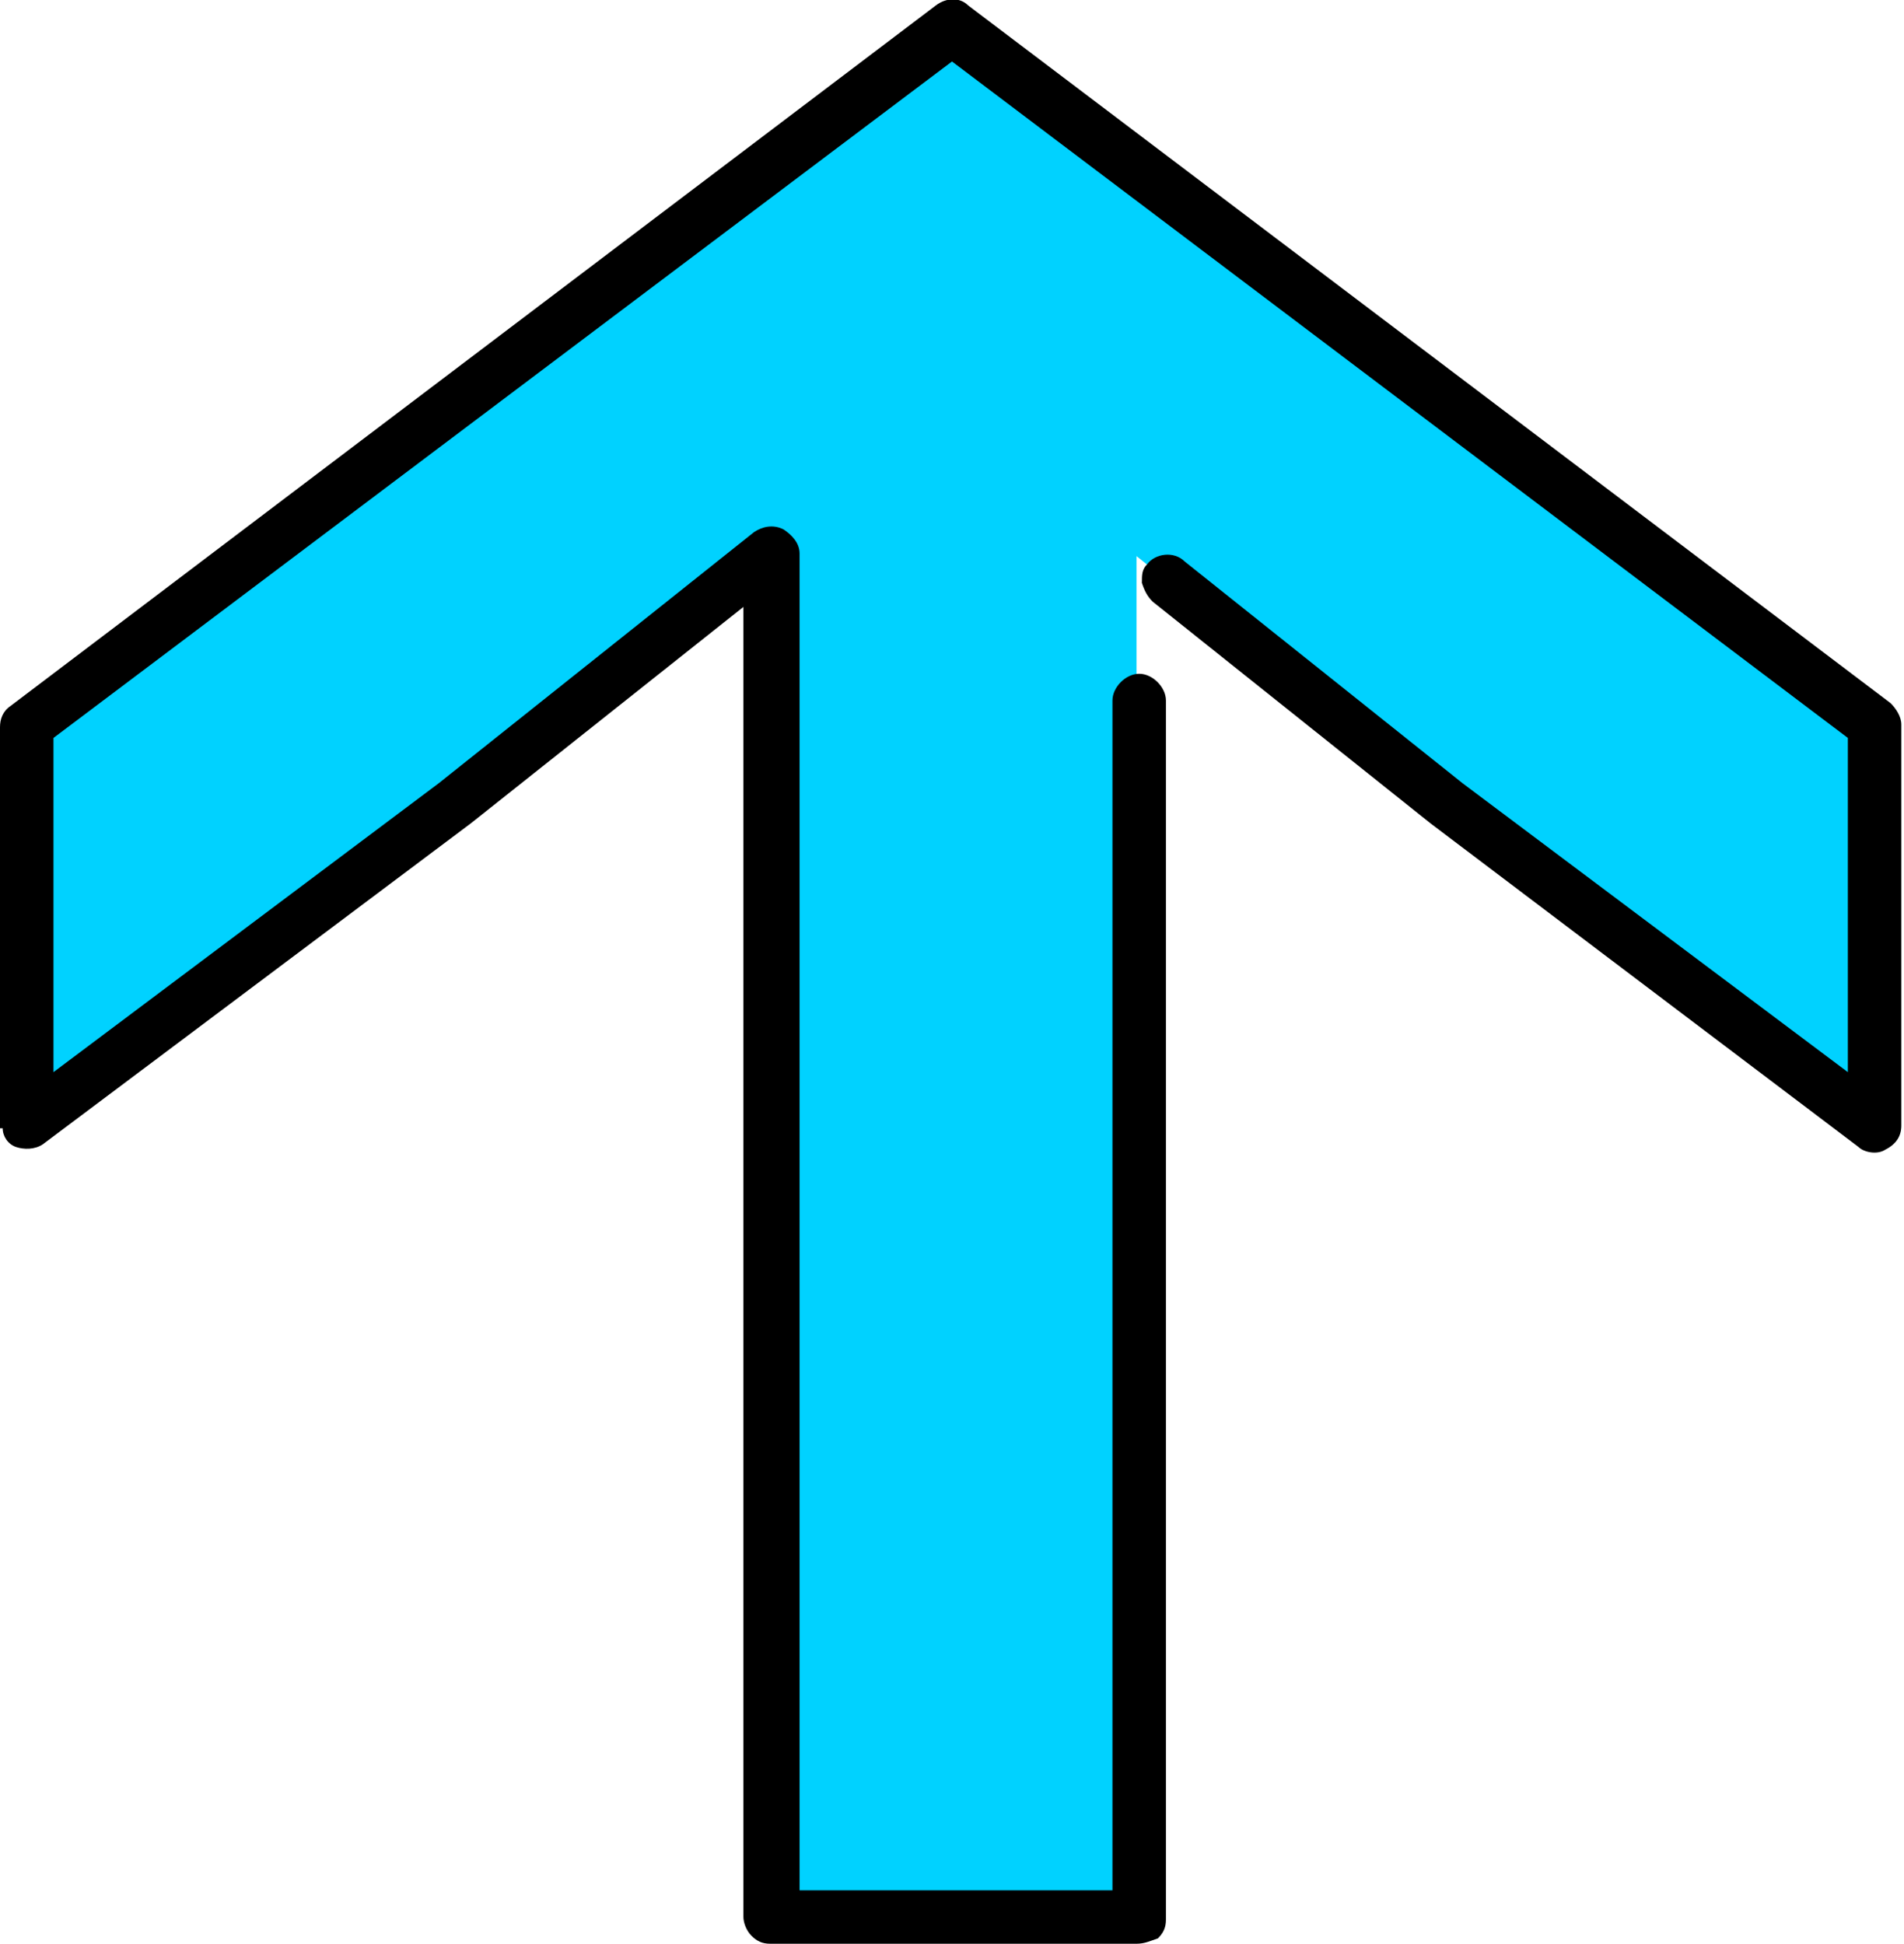
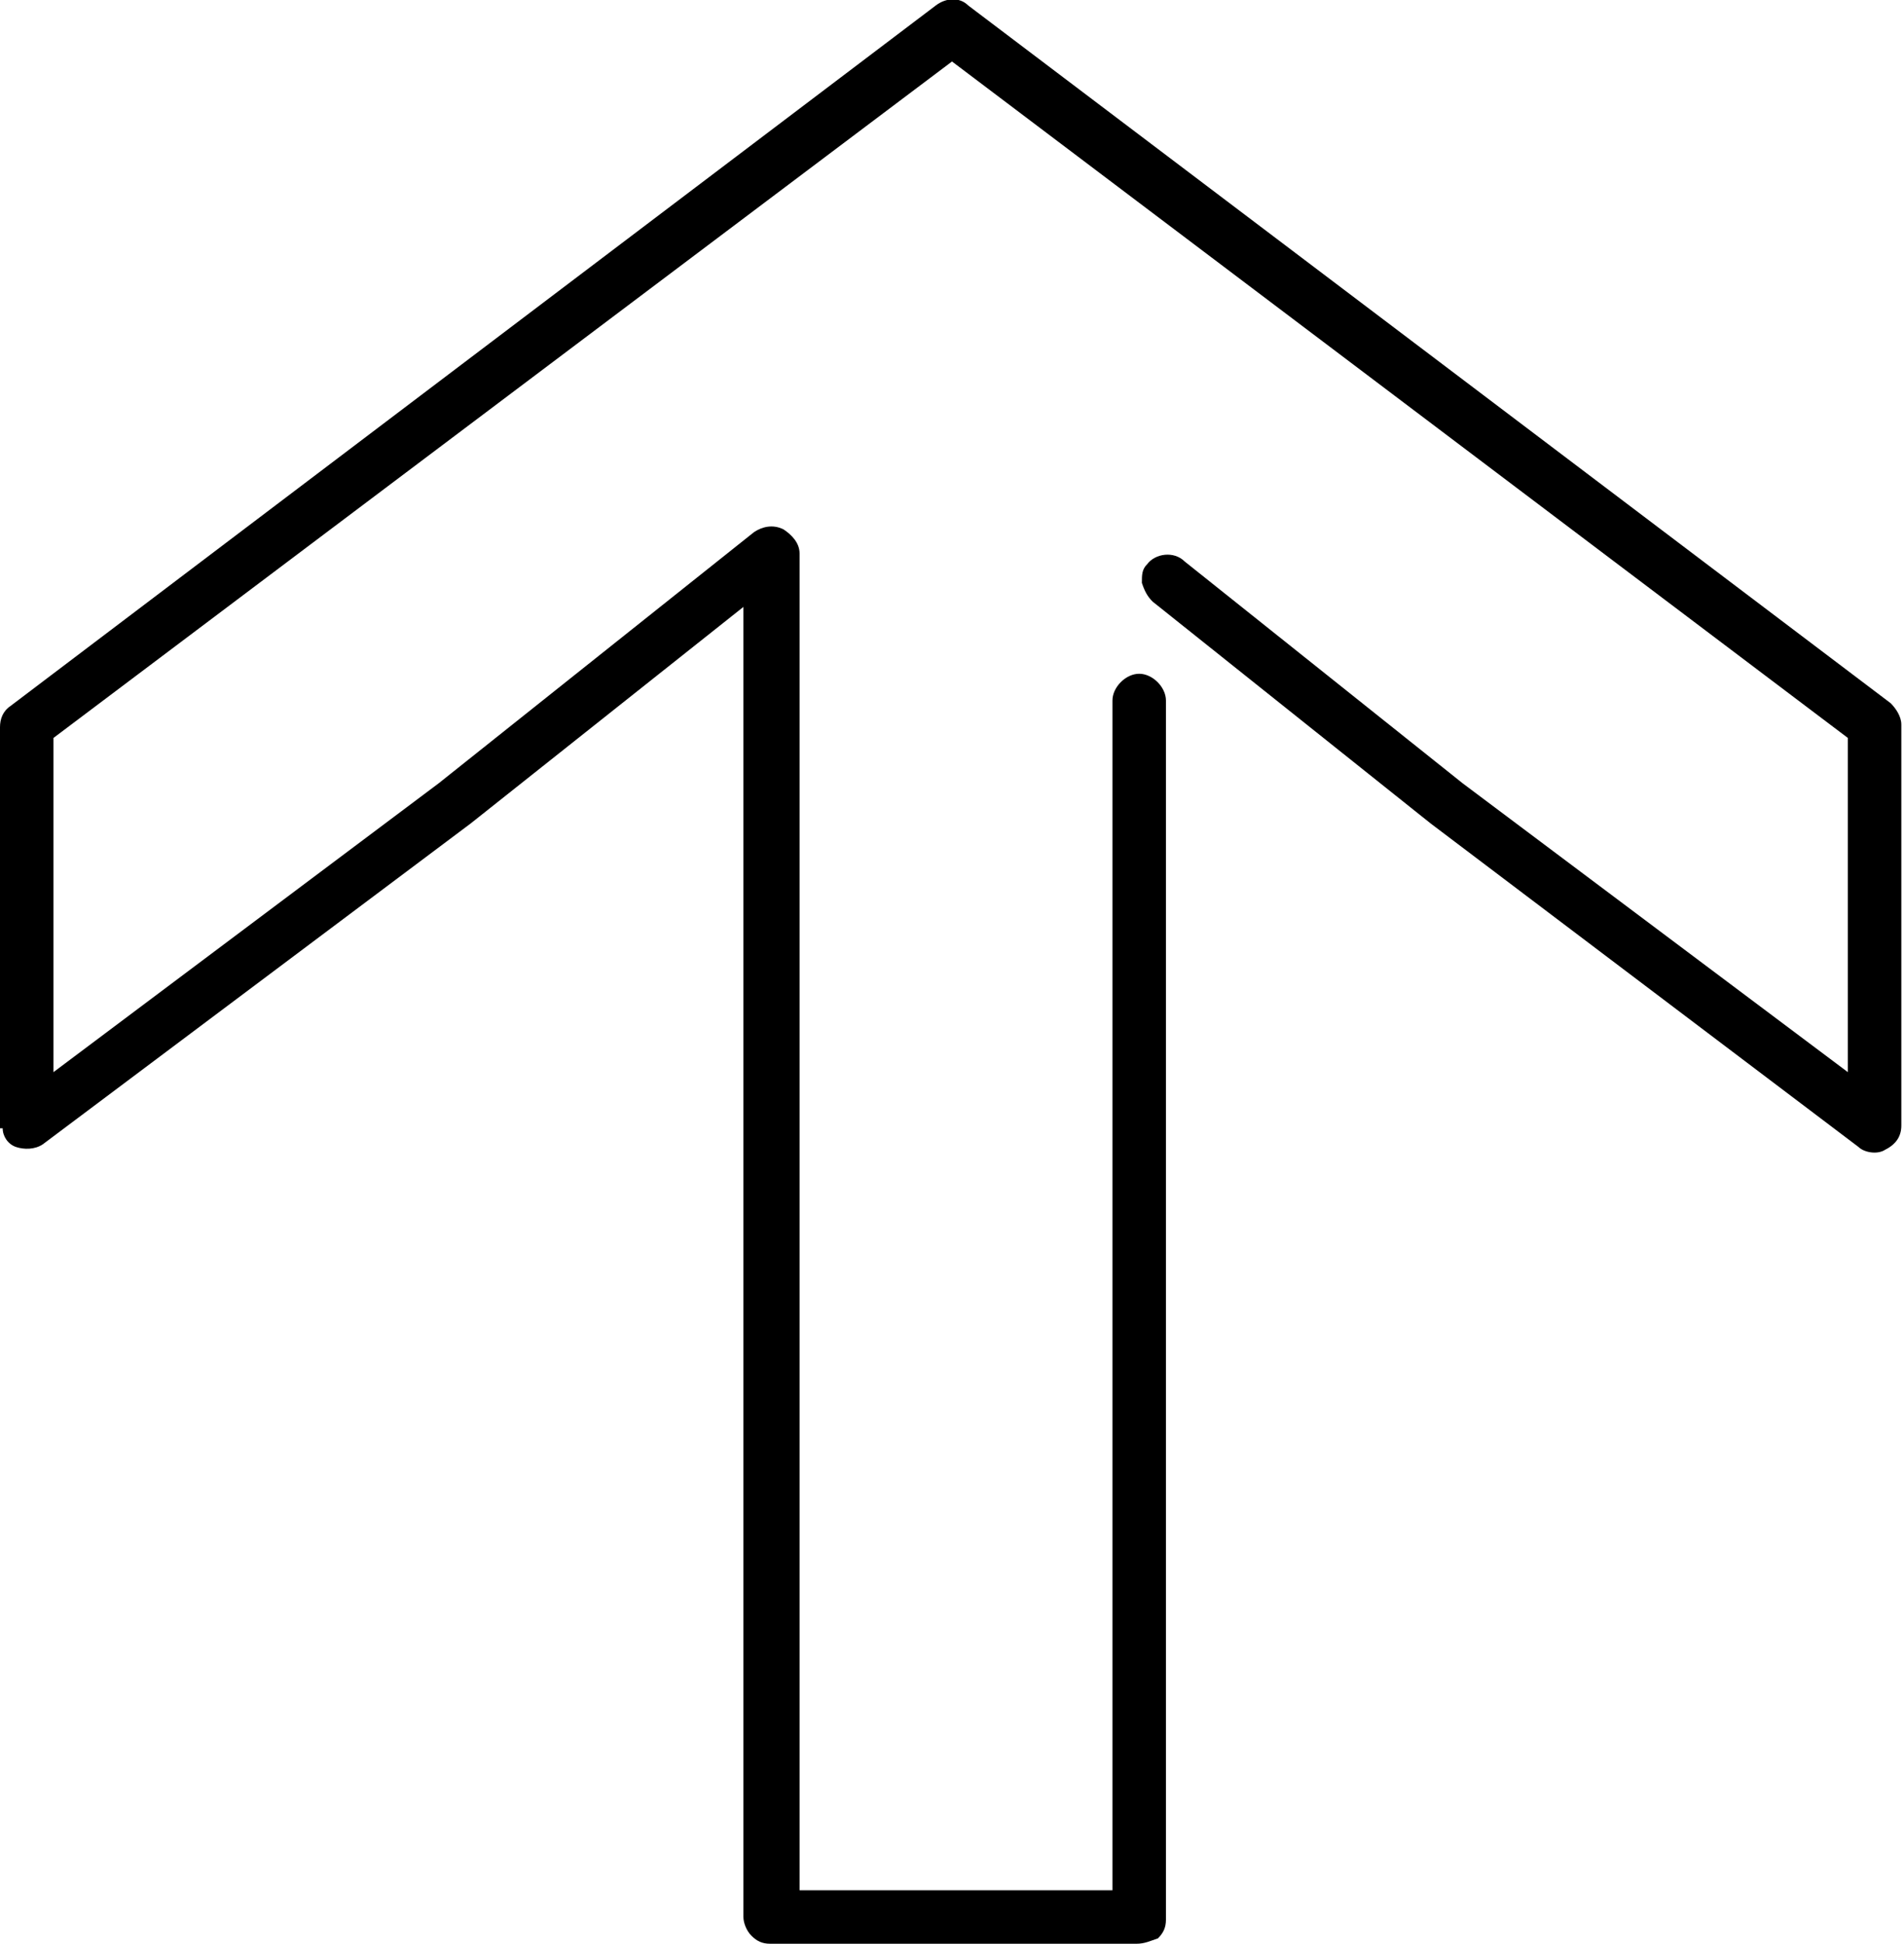
<svg xmlns="http://www.w3.org/2000/svg" version="1.1" id="arrow_x5F_up" x="0px" y="0px" viewBox="0 0 71.2 72.7" style="enable-background:new 0 0 71.2 72.7;" xml:space="preserve">
  <style type="text/css">
	.st0{fill:#00D2FF;}
</style>
  <g id="obj">
    <g>
-       <path id="paint" class="st0" d="M1,42.1v-15L35.6,1l34.5,26.1v15l-16-12l-11.6-9.3v50.9H28.8v-51L17,30.1L1,42.1z" />
      <path id="line" d="M42.5,72.7H28.8c-0.3,0-0.5-0.1-0.7-0.3c-0.2-0.2-0.3-0.5-0.3-0.7v-49l-10.2,8.1l-16,12l0,0l0,0c0,0,0,0,0,0    c-0.3,0.2-0.7,0.2-1,0.1c-0.3-0.1-0.5-0.4-0.5-0.7l0,0v0v0l0,0l0.1,0H0c0,0,0,0,0,0c0,0,0,0,0,0v0c0,0,0,0,0,0v-15    c0-0.3,0.1-0.6,0.4-0.8L35,0.2c0.4-0.3,0.9-0.3,1.2,0l34.5,26.1c0.2,0.2,0.4,0.5,0.4,0.8v15c0,0.4-0.2,0.7-0.6,0.9    c-0.3,0.2-0.8,0.1-1-0.1l-16-12.1l-10.4-8.3c-0.2-0.2-0.3-0.4-0.4-0.7c0-0.3,0-0.5,0.2-0.7c0.3-0.4,1-0.5,1.4-0.1l10.4,8.3    l14.4,10.8V27.6L35.6,2.3L2,27.6v12.5l14.4-10.8l11.8-9.4c0.3-0.2,0.7-0.3,1.1-0.1c0.3,0.2,0.6,0.5,0.6,0.9v50h11.7V26.2    c0-0.5,0.5-1,1-1s1,0.5,1,1v45.6c0,0.3-0.1,0.5-0.3,0.7C43,72.6,42.8,72.7,42.5,72.7z" />
    </g>
  </g>
</svg>